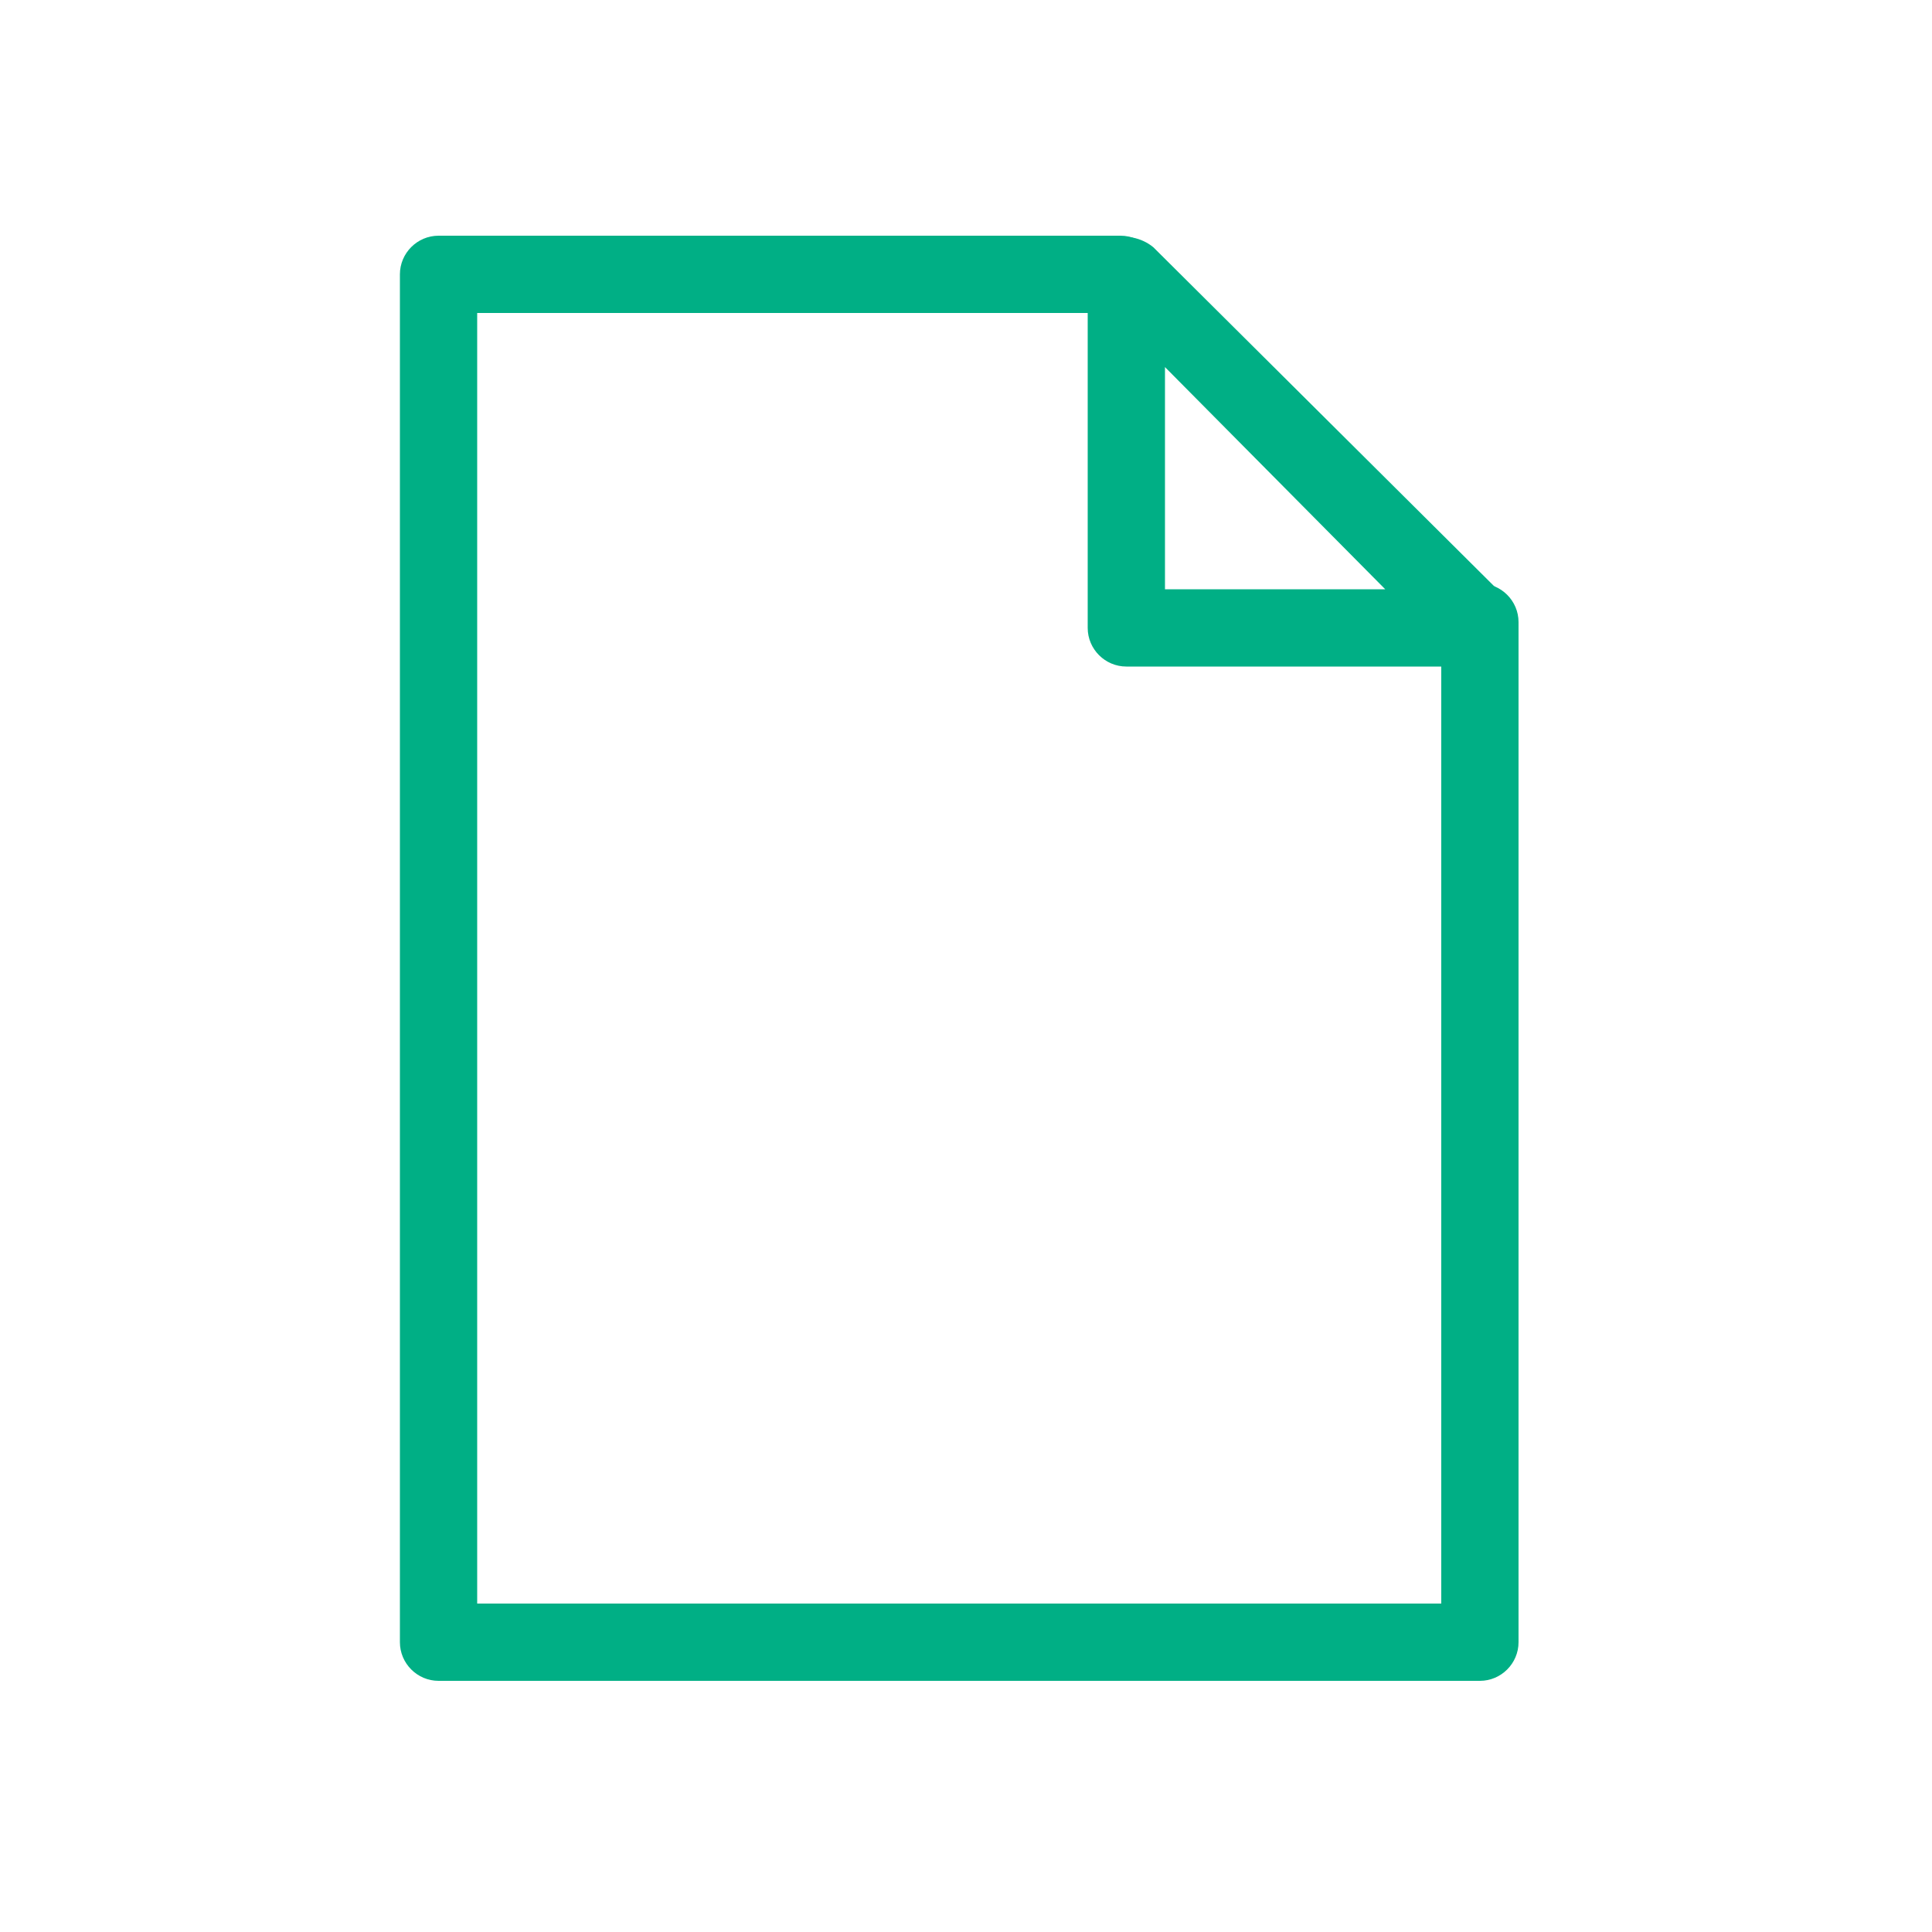
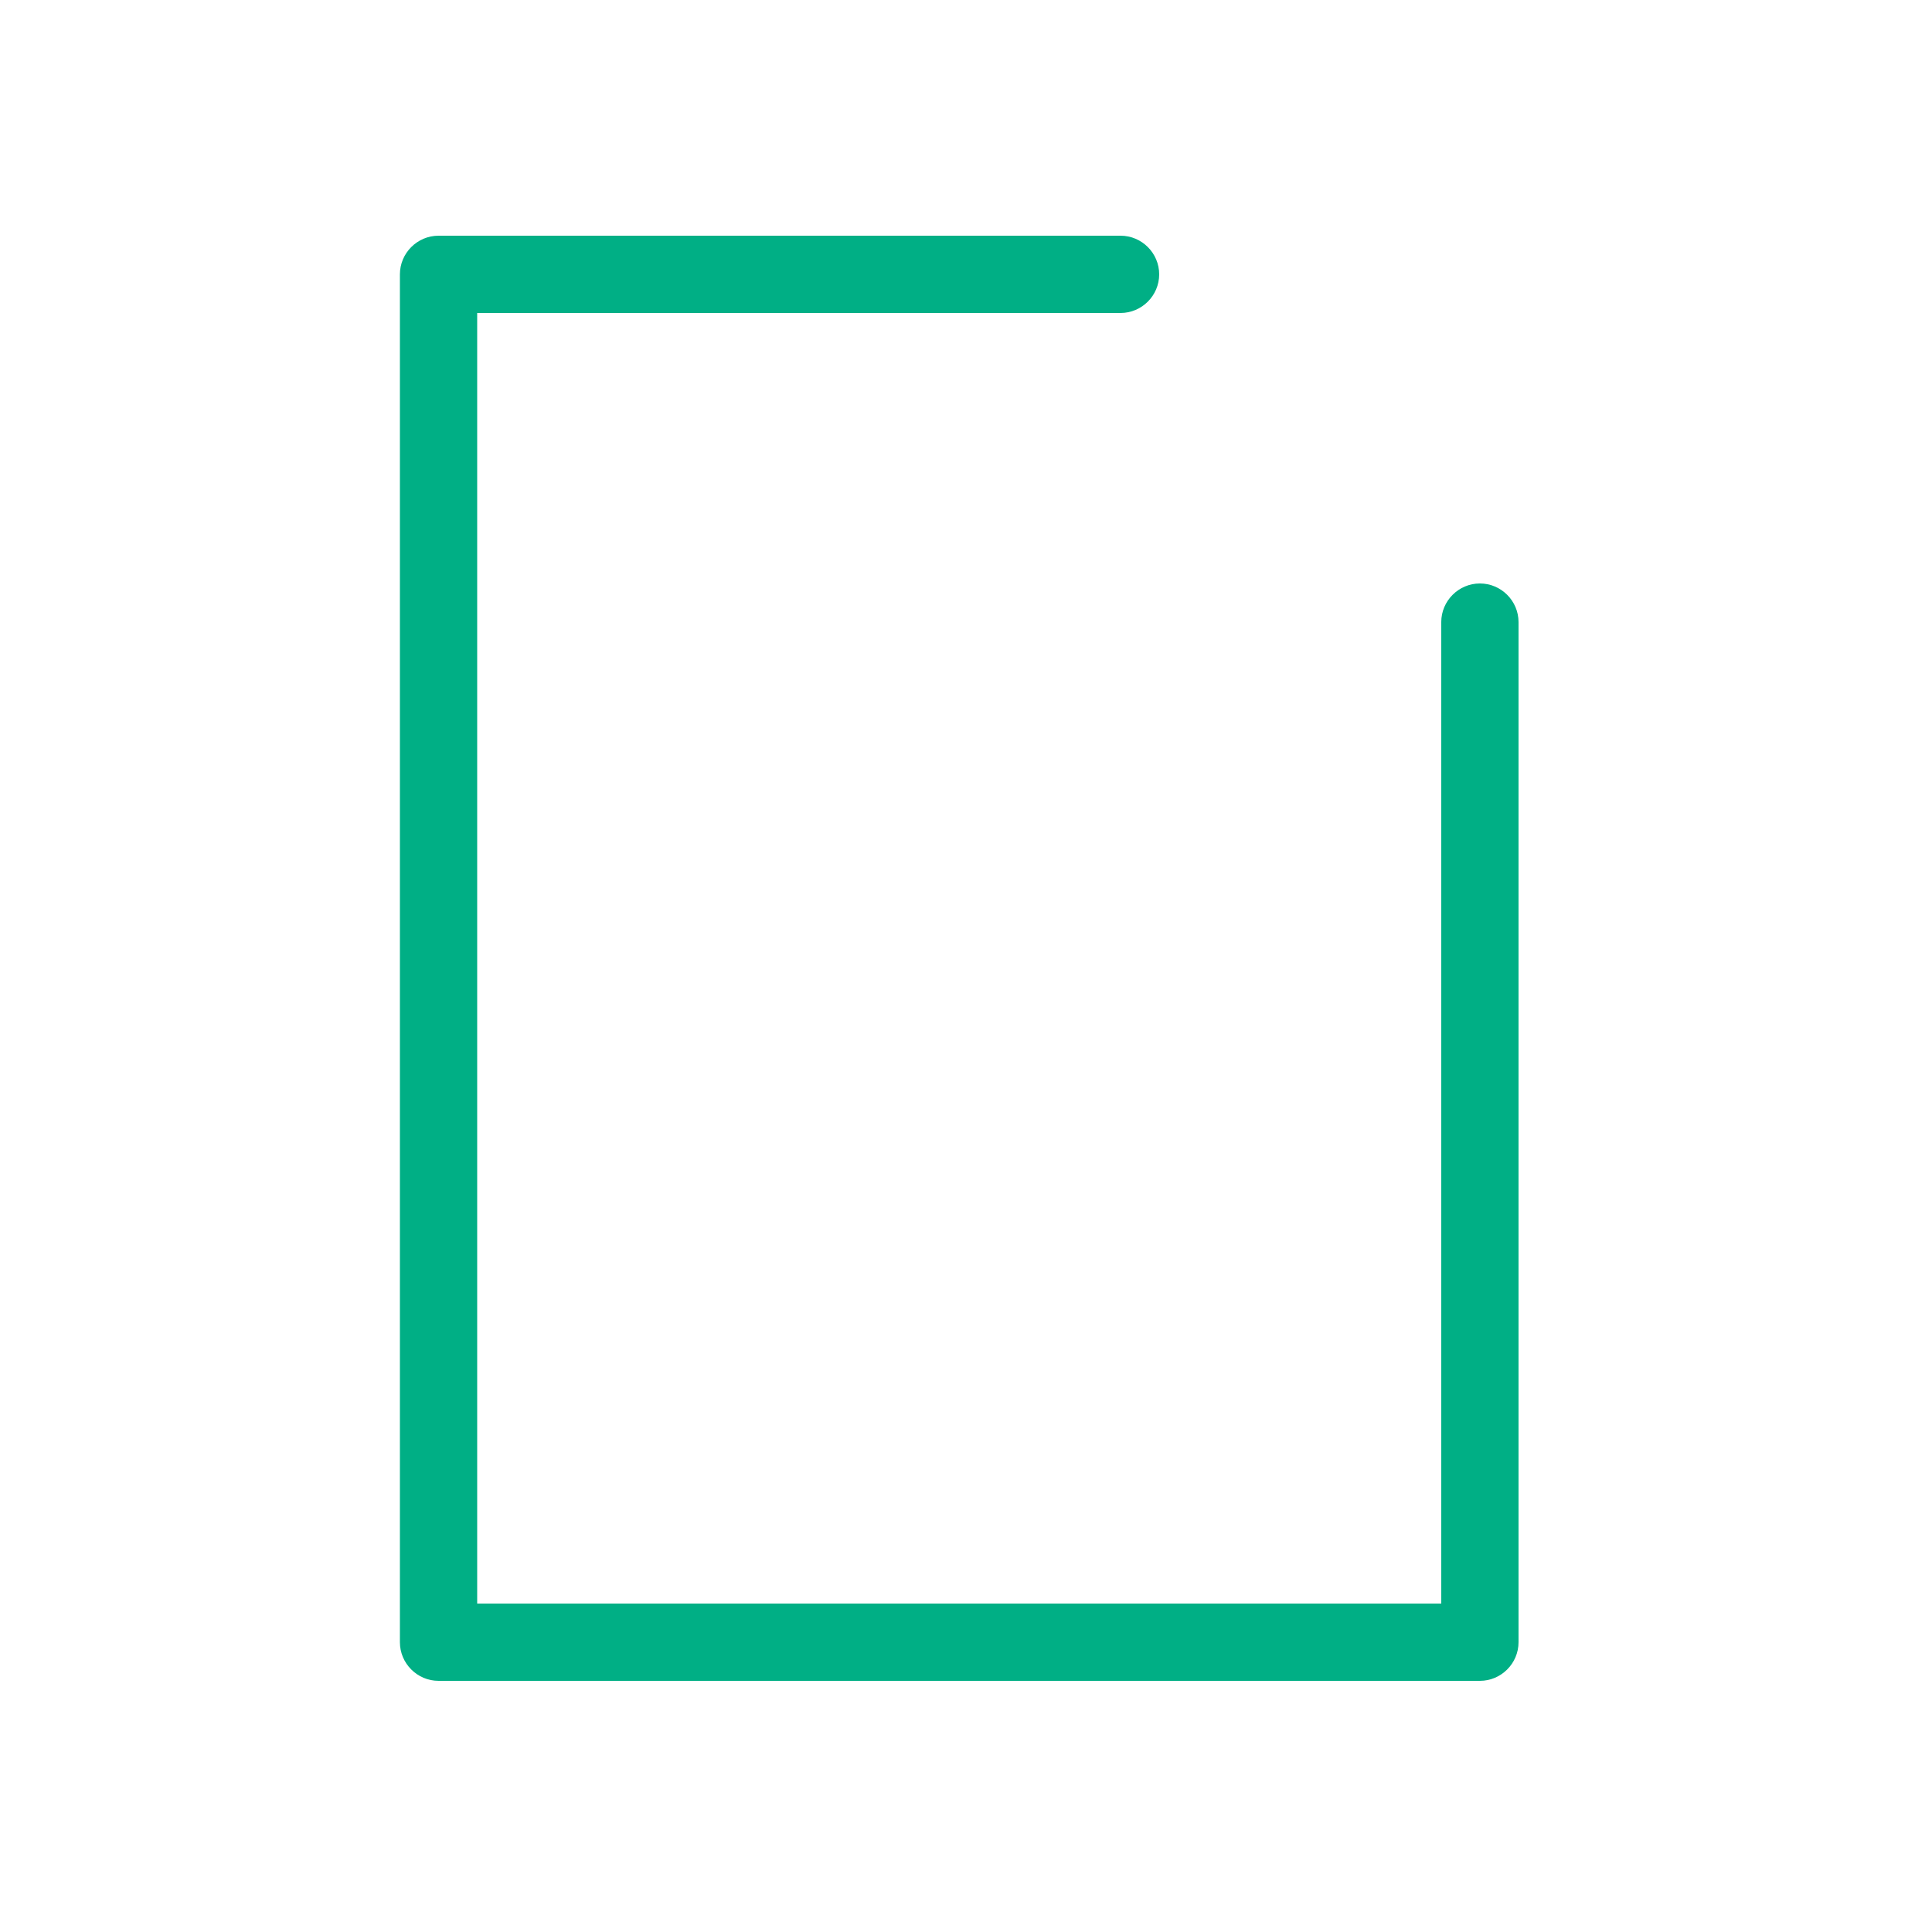
<svg xmlns="http://www.w3.org/2000/svg" version="1.1" id="Ebene_1" x="0px" y="0px" viewBox="0 0 100 100" style="enable-background:new 0 0 100 100;" xml:space="preserve">
  <style type="text/css">
	.st0{fill:#00AF85;}
</style>
  <g id="Gruppe_113" transform="translate(1.999 2)">
    <g id="Pfad_13">
      <path class="st0" d="M74.6,85H20.7c-1.1,0-2-0.9-2-2V12.2c0-1.1,0.9-2,2-2H56c1.1,0,2,0.9,2,2s-0.9,2-2,2H22.7V81h49.9V30.2    c0-1.1,0.9-2,2-2s2,0.9,2,2V83C76.6,84.1,75.7,85,74.6,85z" />
    </g>
    <g id="Pfad_14">
-       <path class="st0" d="M74.6,32.5H56.3c-1.1,0-2-0.9-2-2V12.2c0-0.8,0.5-1.5,1.2-1.8c0.7-0.3,1.6-0.1,2.2,0.4L76,29    c0.6,0.6,0.7,1.4,0.4,2.2C76.1,32,75.4,32.5,74.6,32.5z M58.3,28.5h11.4L58.3,17V28.5z" />
-     </g>
+       </g>
  </g>
</svg>